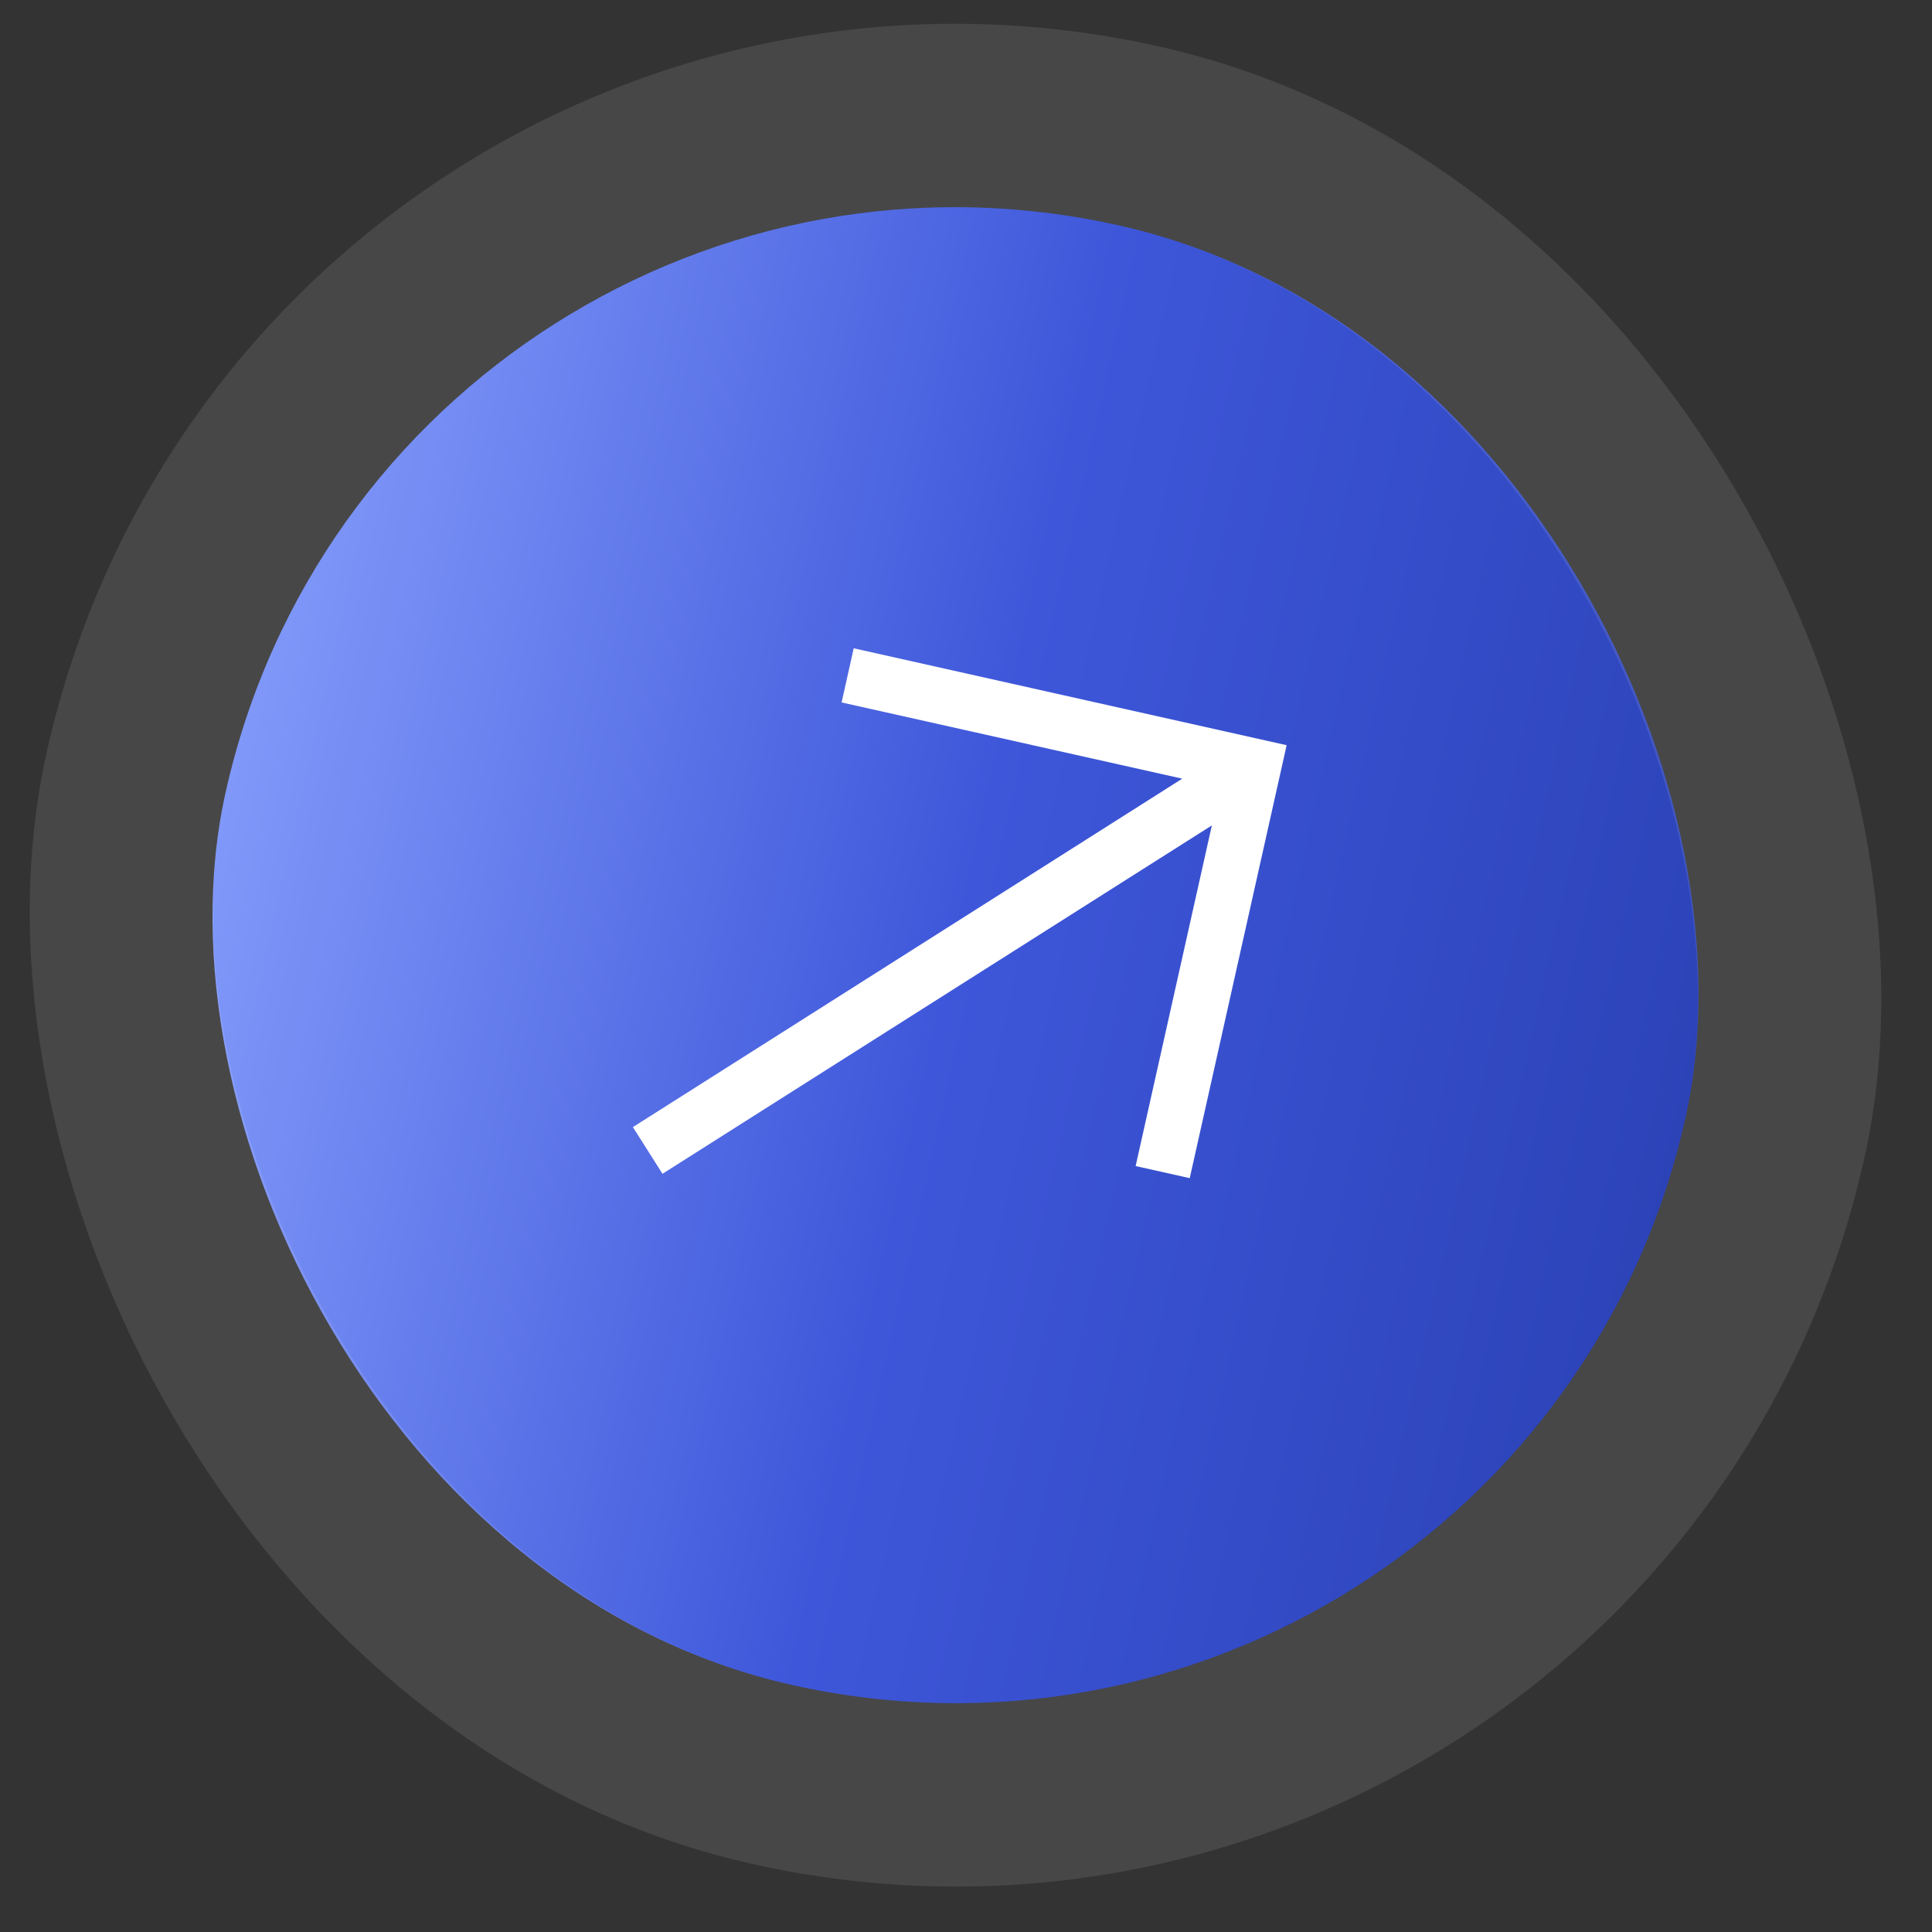
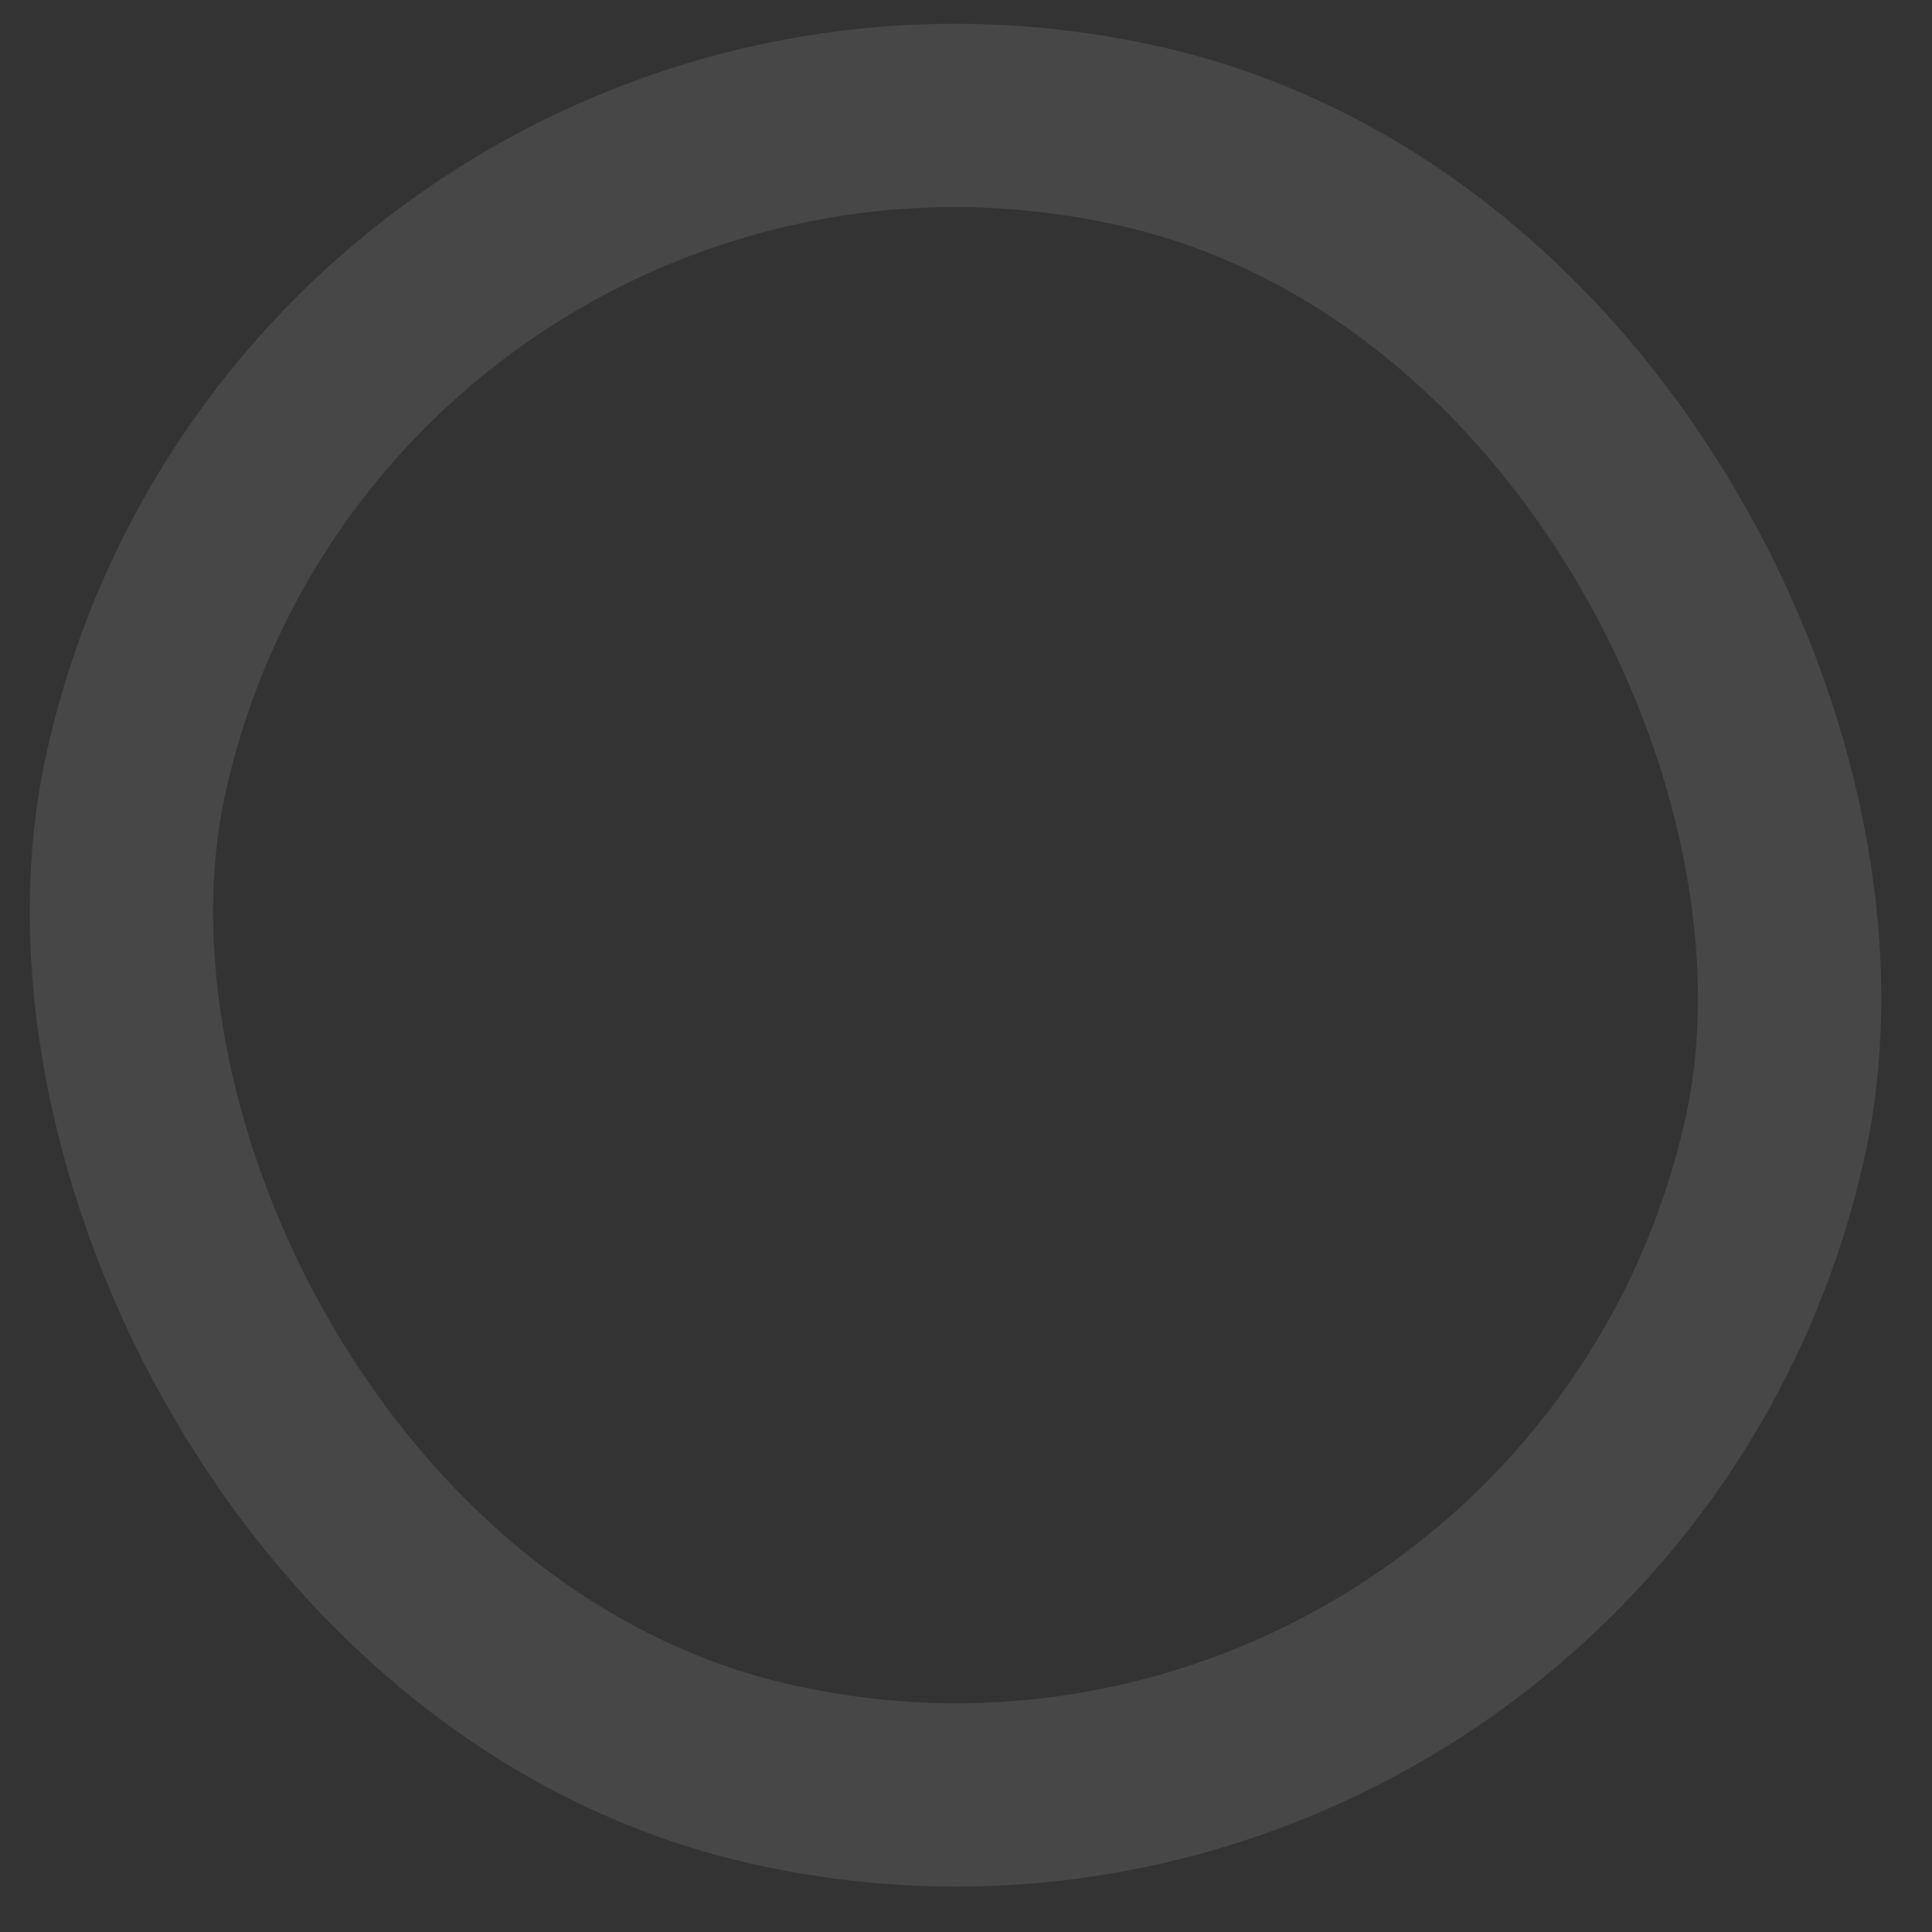
<svg xmlns="http://www.w3.org/2000/svg" width="31" height="31" viewBox="0 0 31 31" fill="none">
  <rect x="0" y="0" width="31" height="31" fill="#333333" stroke="none" />
-   <rect x="6.243" y="0.995" width="24" height="24" rx="12" transform="rotate(12.618 6.243 0.995)" fill="url(#paint0_linear_14248_30631)" />
  <rect x="5.129" y="-0.762" width="26.942" height="26.942" rx="13.471" transform="rotate(12.618 5.129 -0.762)" stroke="white" stroke-opacity="0.1" stroke-width="2.942" />
-   <path d="M13.698 10.402L13.504 11.271L18.97 12.494L10.155 18.085L10.63 18.834L19.445 13.244L18.222 18.71L19.09 18.904L20.645 11.957L13.698 10.402Z" fill="white" />
  <defs>
    <linearGradient id="paint0_linear_14248_30631" x1="6.243" y1="12.995" x2="30.243" y2="12.995" gradientUnits="userSpaceOnUse">
      <stop stop-color="#8098F9" />
      <stop offset="0.5" stop-color="#3E57DA" />
      <stop offset="1" stop-color="#2C43B8" />
    </linearGradient>
  </defs>
</svg>